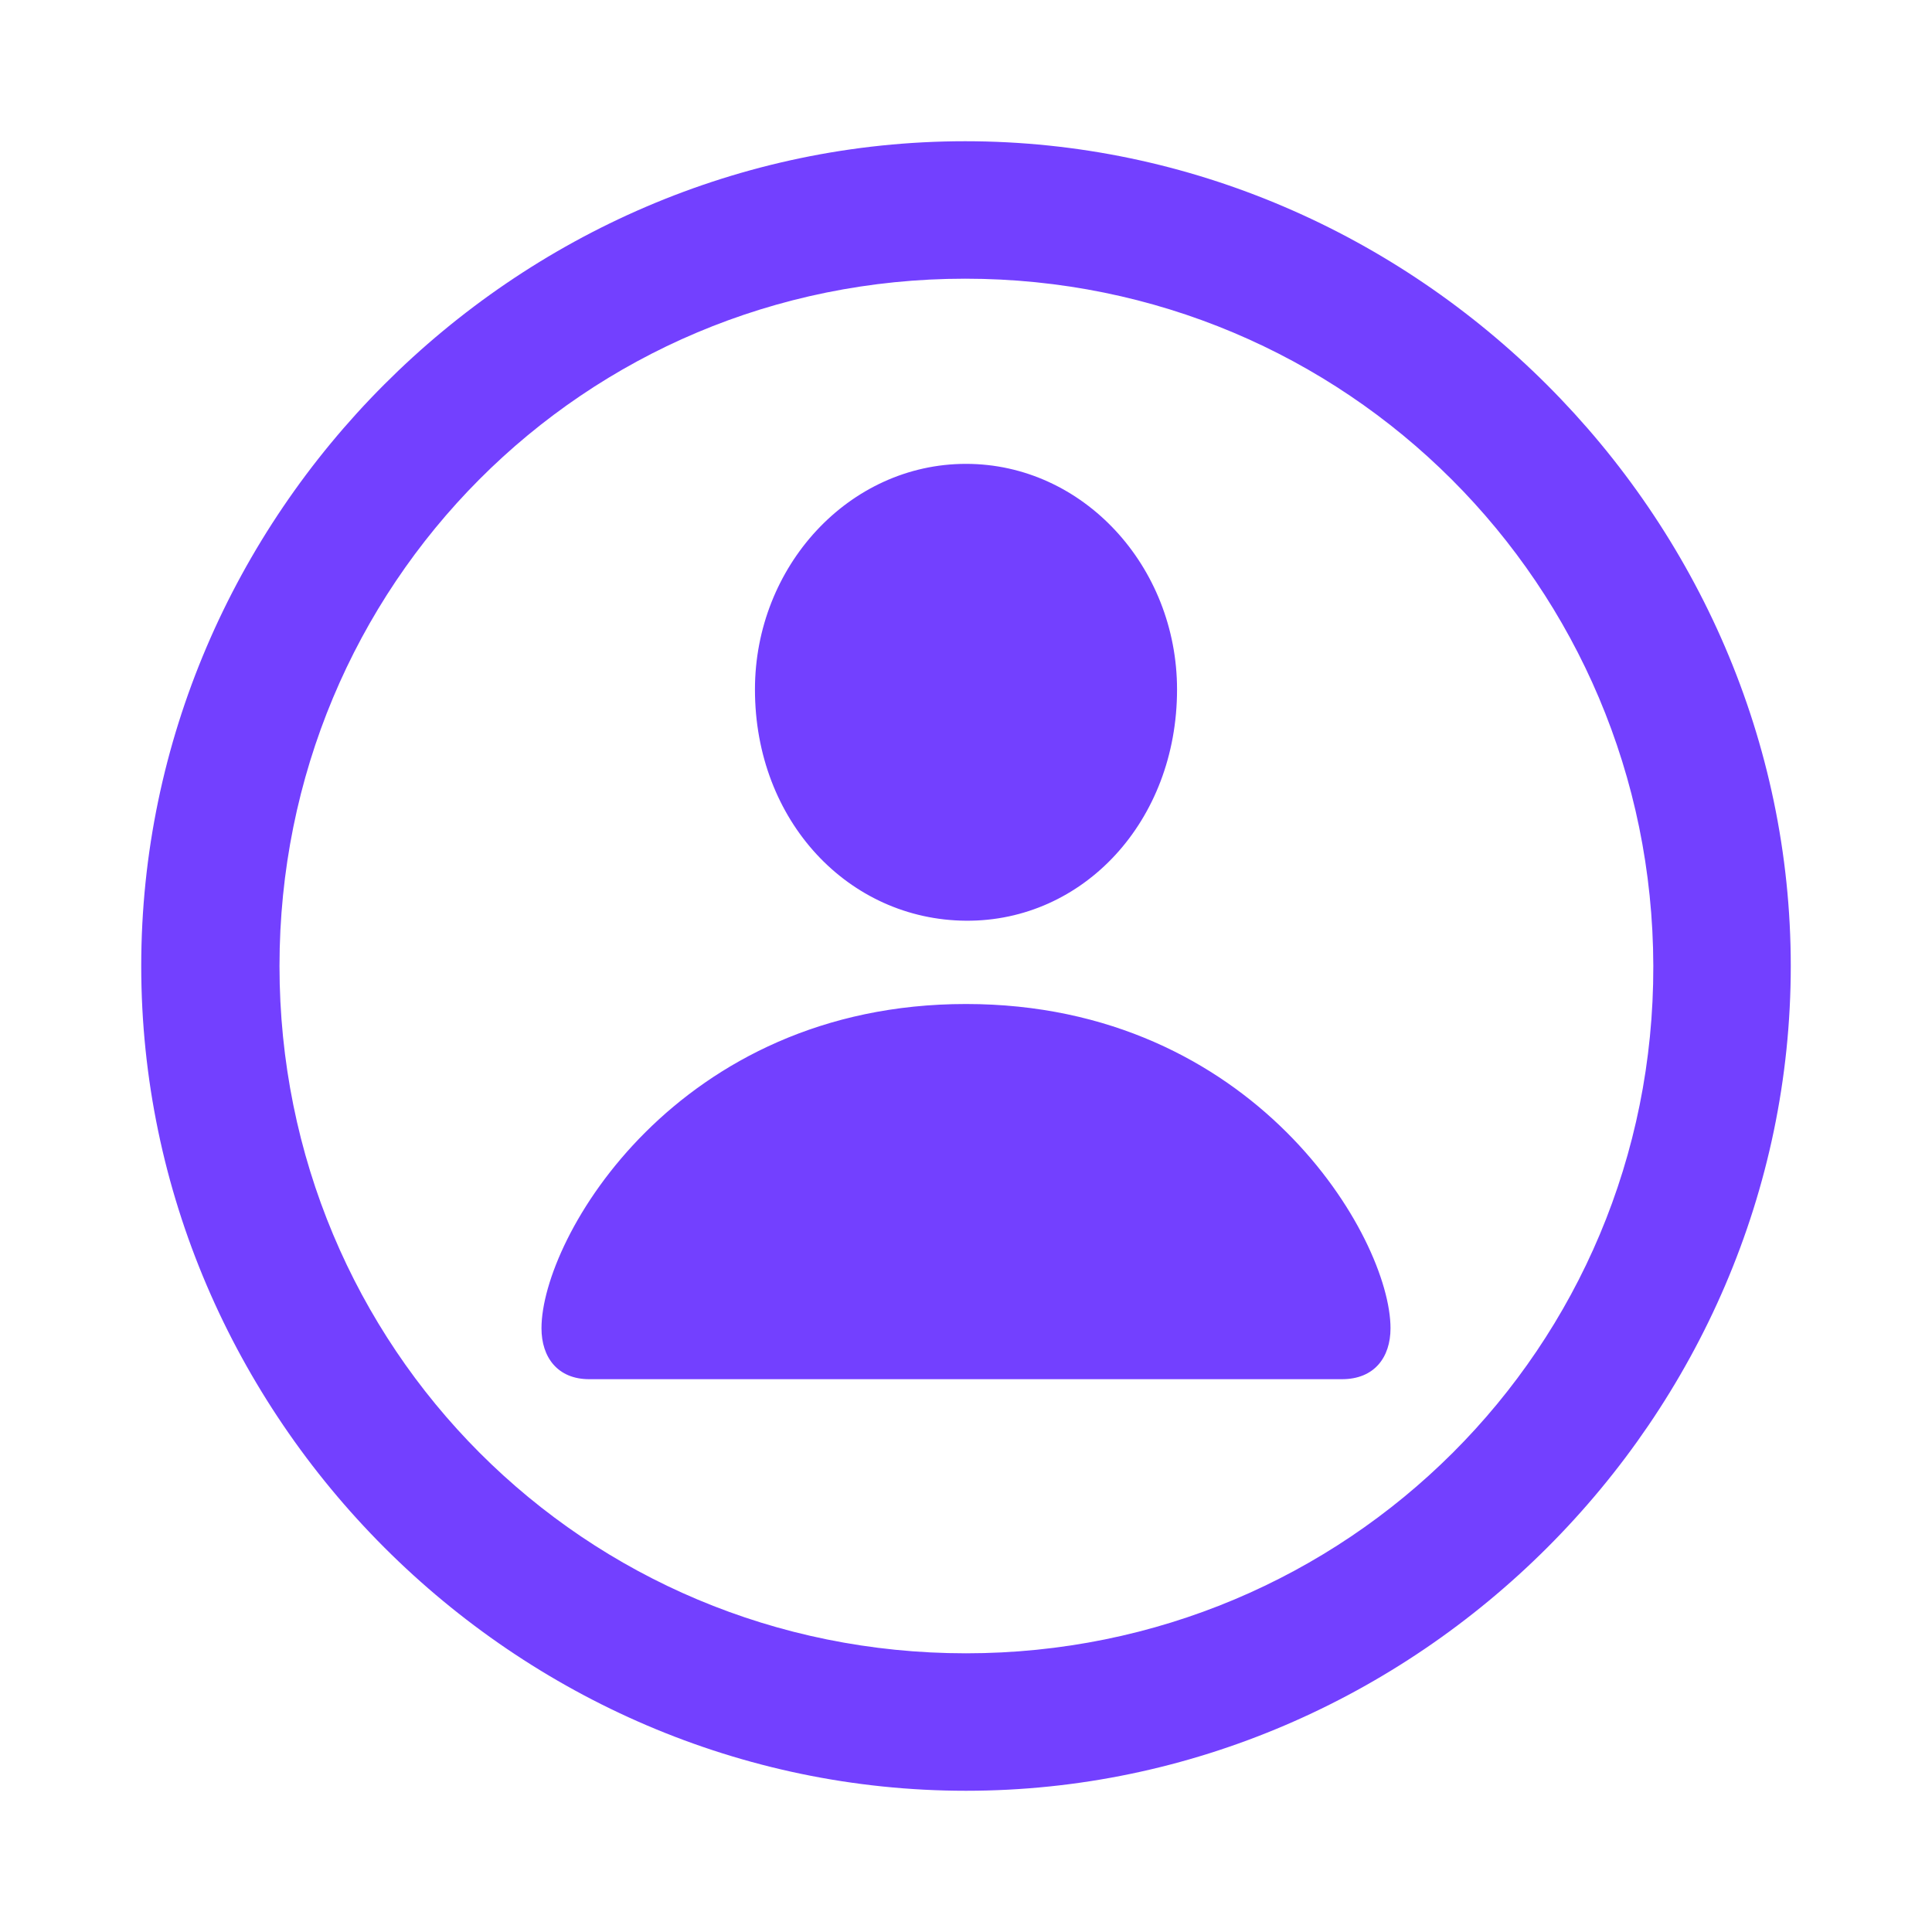
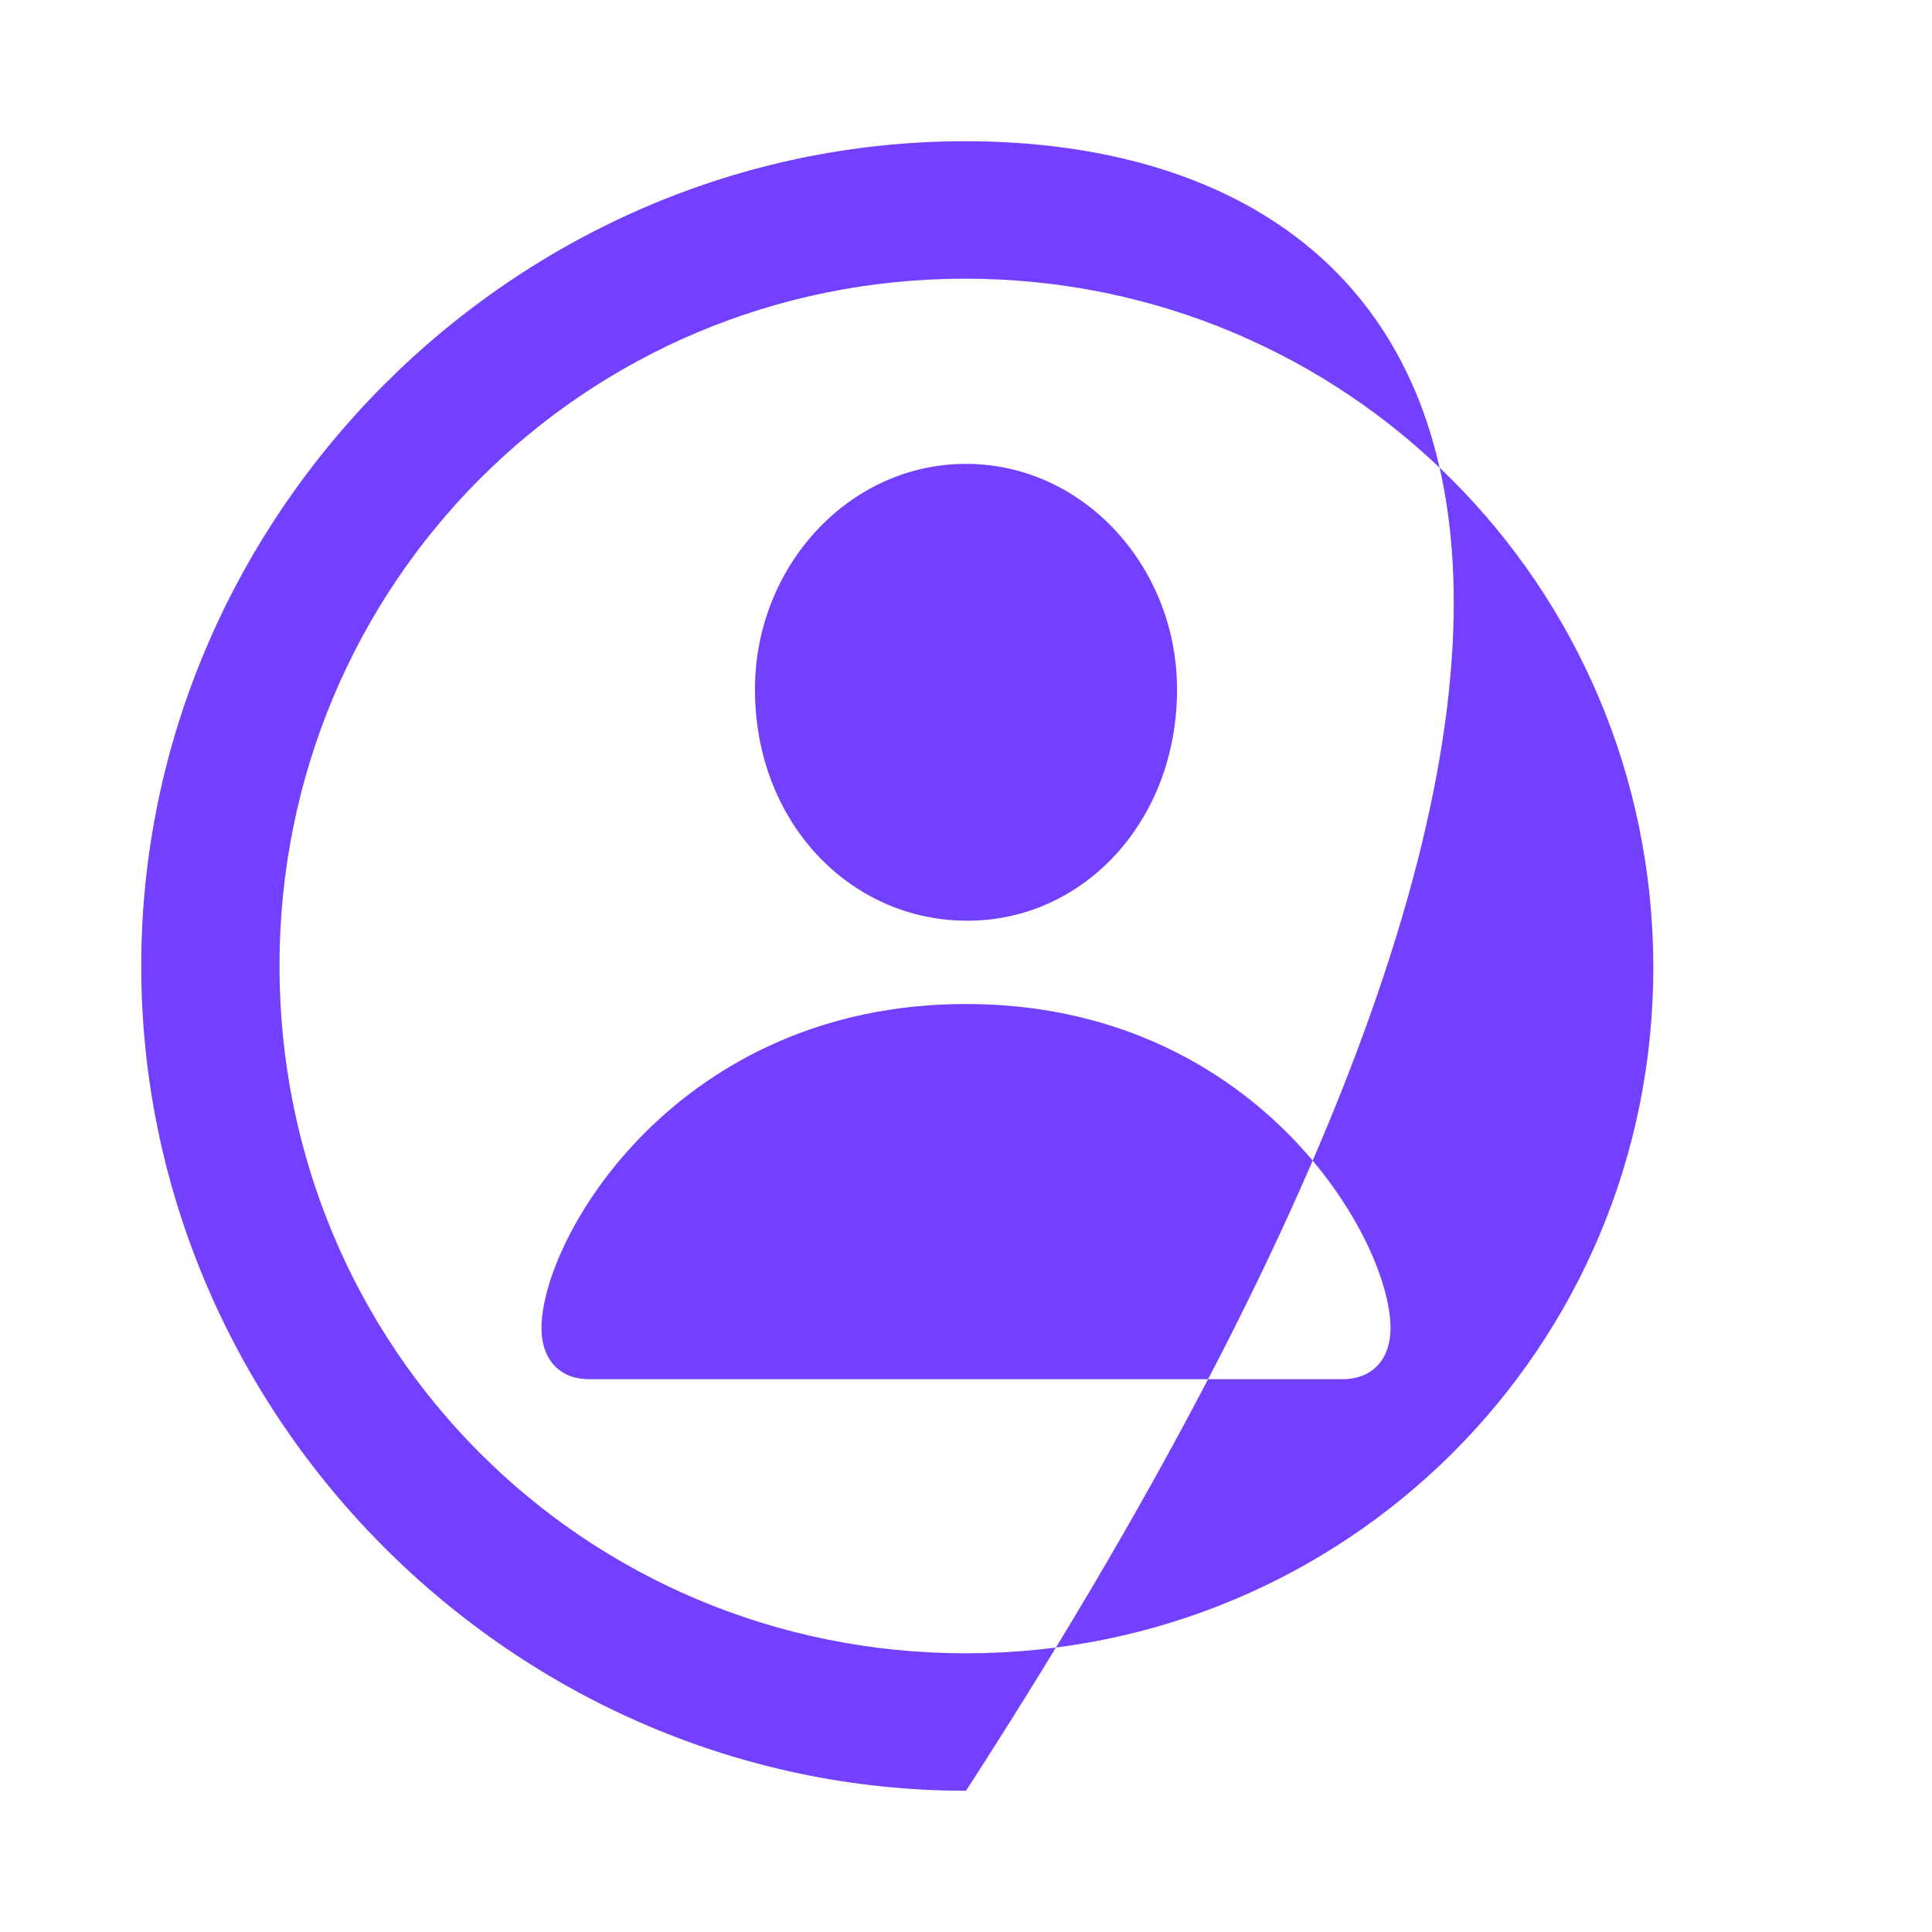
<svg xmlns="http://www.w3.org/2000/svg" width="800" height="800" viewBox="0 0 800 800" fill="none">
-   <path d="M399.999 741.519C586.494 741.519 741.519 586.83 741.519 400C741.519 213.504 586.16 58.481 399.664 58.481C212.833 58.481 58.481 213.504 58.481 400C58.481 586.83 213.169 741.519 399.999 741.519ZM399.999 684.599C241.963 684.599 115.734 558.036 115.734 400C115.734 242.299 241.629 115.401 399.664 115.401C557.364 115.401 684.261 242.299 684.599 400C684.934 558.036 557.7 684.599 399.999 684.599ZM399.999 381.25C448.547 381.584 487.387 340.067 487.387 285.491C487.387 234.599 448.547 192.076 399.999 192.076C351.449 192.076 312.61 234.599 312.61 285.491C312.61 340.067 351.449 380.916 399.999 381.25ZM243.971 571.094H555.69C569.083 571.094 575.78 562.053 575.78 550C575.78 512.5 519.53 415.737 399.999 415.737C280.467 415.737 224.217 512.5 224.217 550C224.217 562.053 230.914 571.094 243.971 571.094Z" fill="#7340FF" />
+   <path d="M399.999 741.519C741.519 213.504 586.16 58.481 399.664 58.481C212.833 58.481 58.481 213.504 58.481 400C58.481 586.83 213.169 741.519 399.999 741.519ZM399.999 684.599C241.963 684.599 115.734 558.036 115.734 400C115.734 242.299 241.629 115.401 399.664 115.401C557.364 115.401 684.261 242.299 684.599 400C684.934 558.036 557.7 684.599 399.999 684.599ZM399.999 381.25C448.547 381.584 487.387 340.067 487.387 285.491C487.387 234.599 448.547 192.076 399.999 192.076C351.449 192.076 312.61 234.599 312.61 285.491C312.61 340.067 351.449 380.916 399.999 381.25ZM243.971 571.094H555.69C569.083 571.094 575.78 562.053 575.78 550C575.78 512.5 519.53 415.737 399.999 415.737C280.467 415.737 224.217 512.5 224.217 550C224.217 562.053 230.914 571.094 243.971 571.094Z" fill="#7340FF" />
</svg>